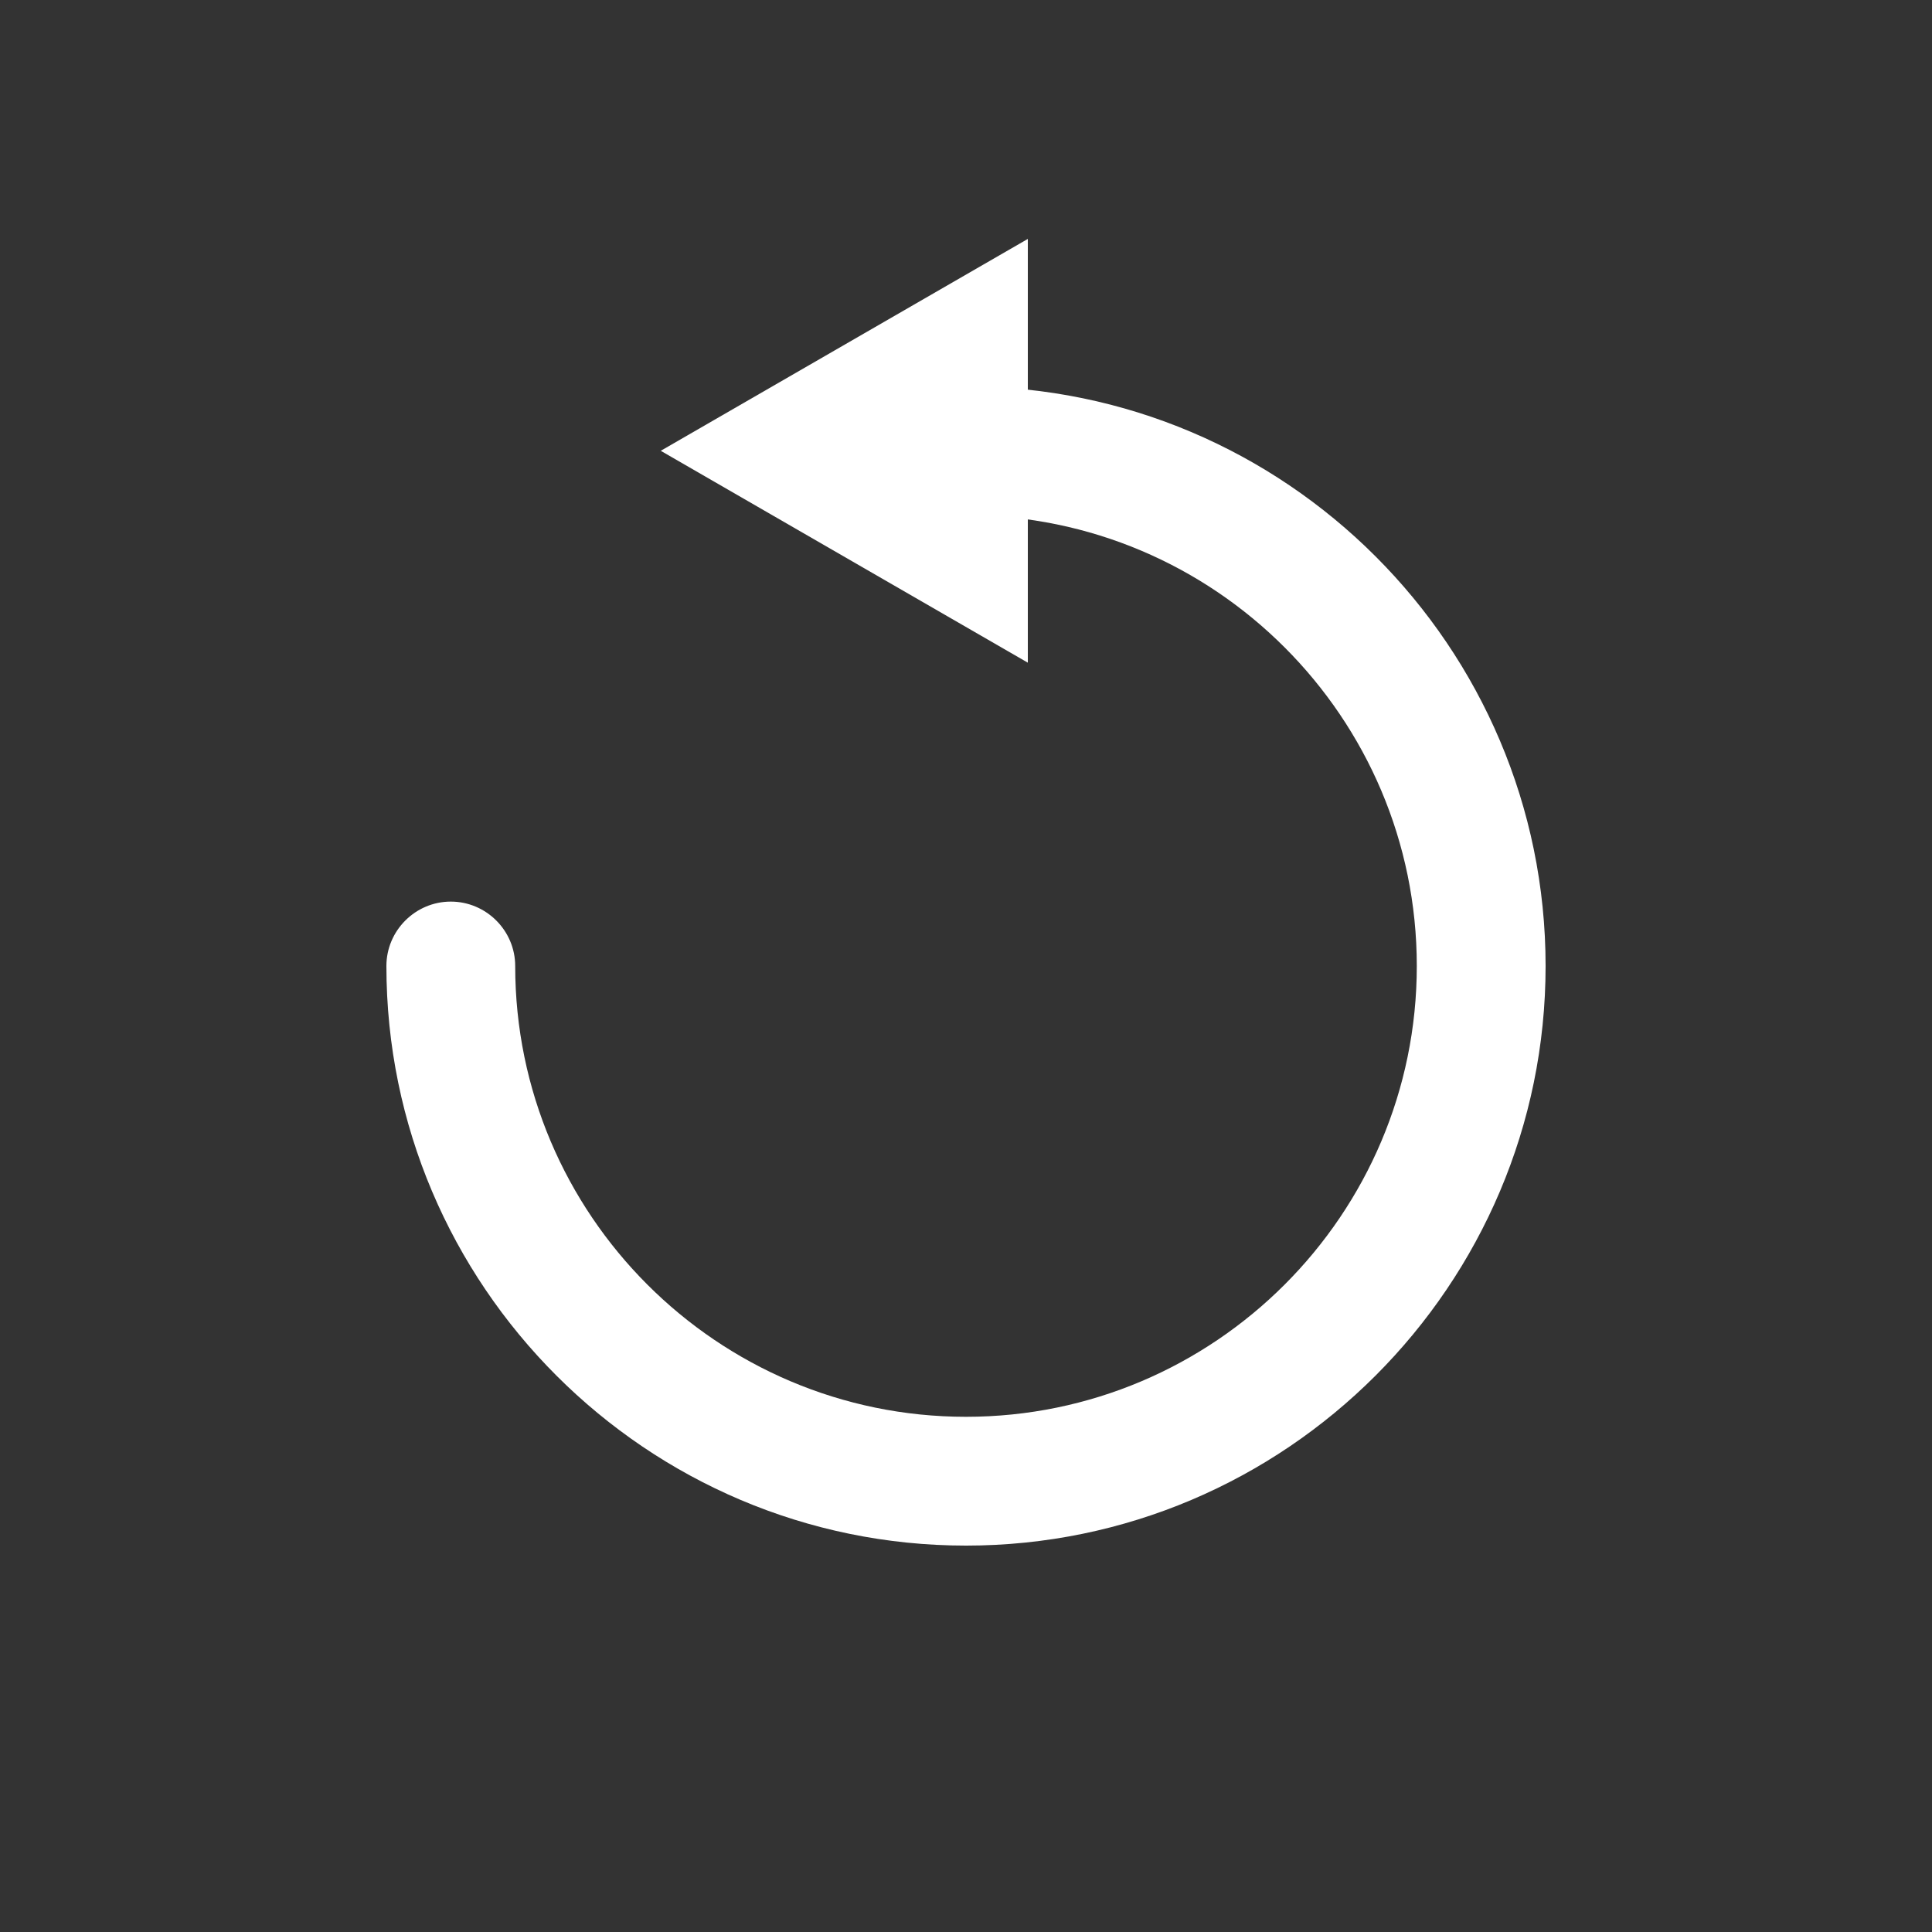
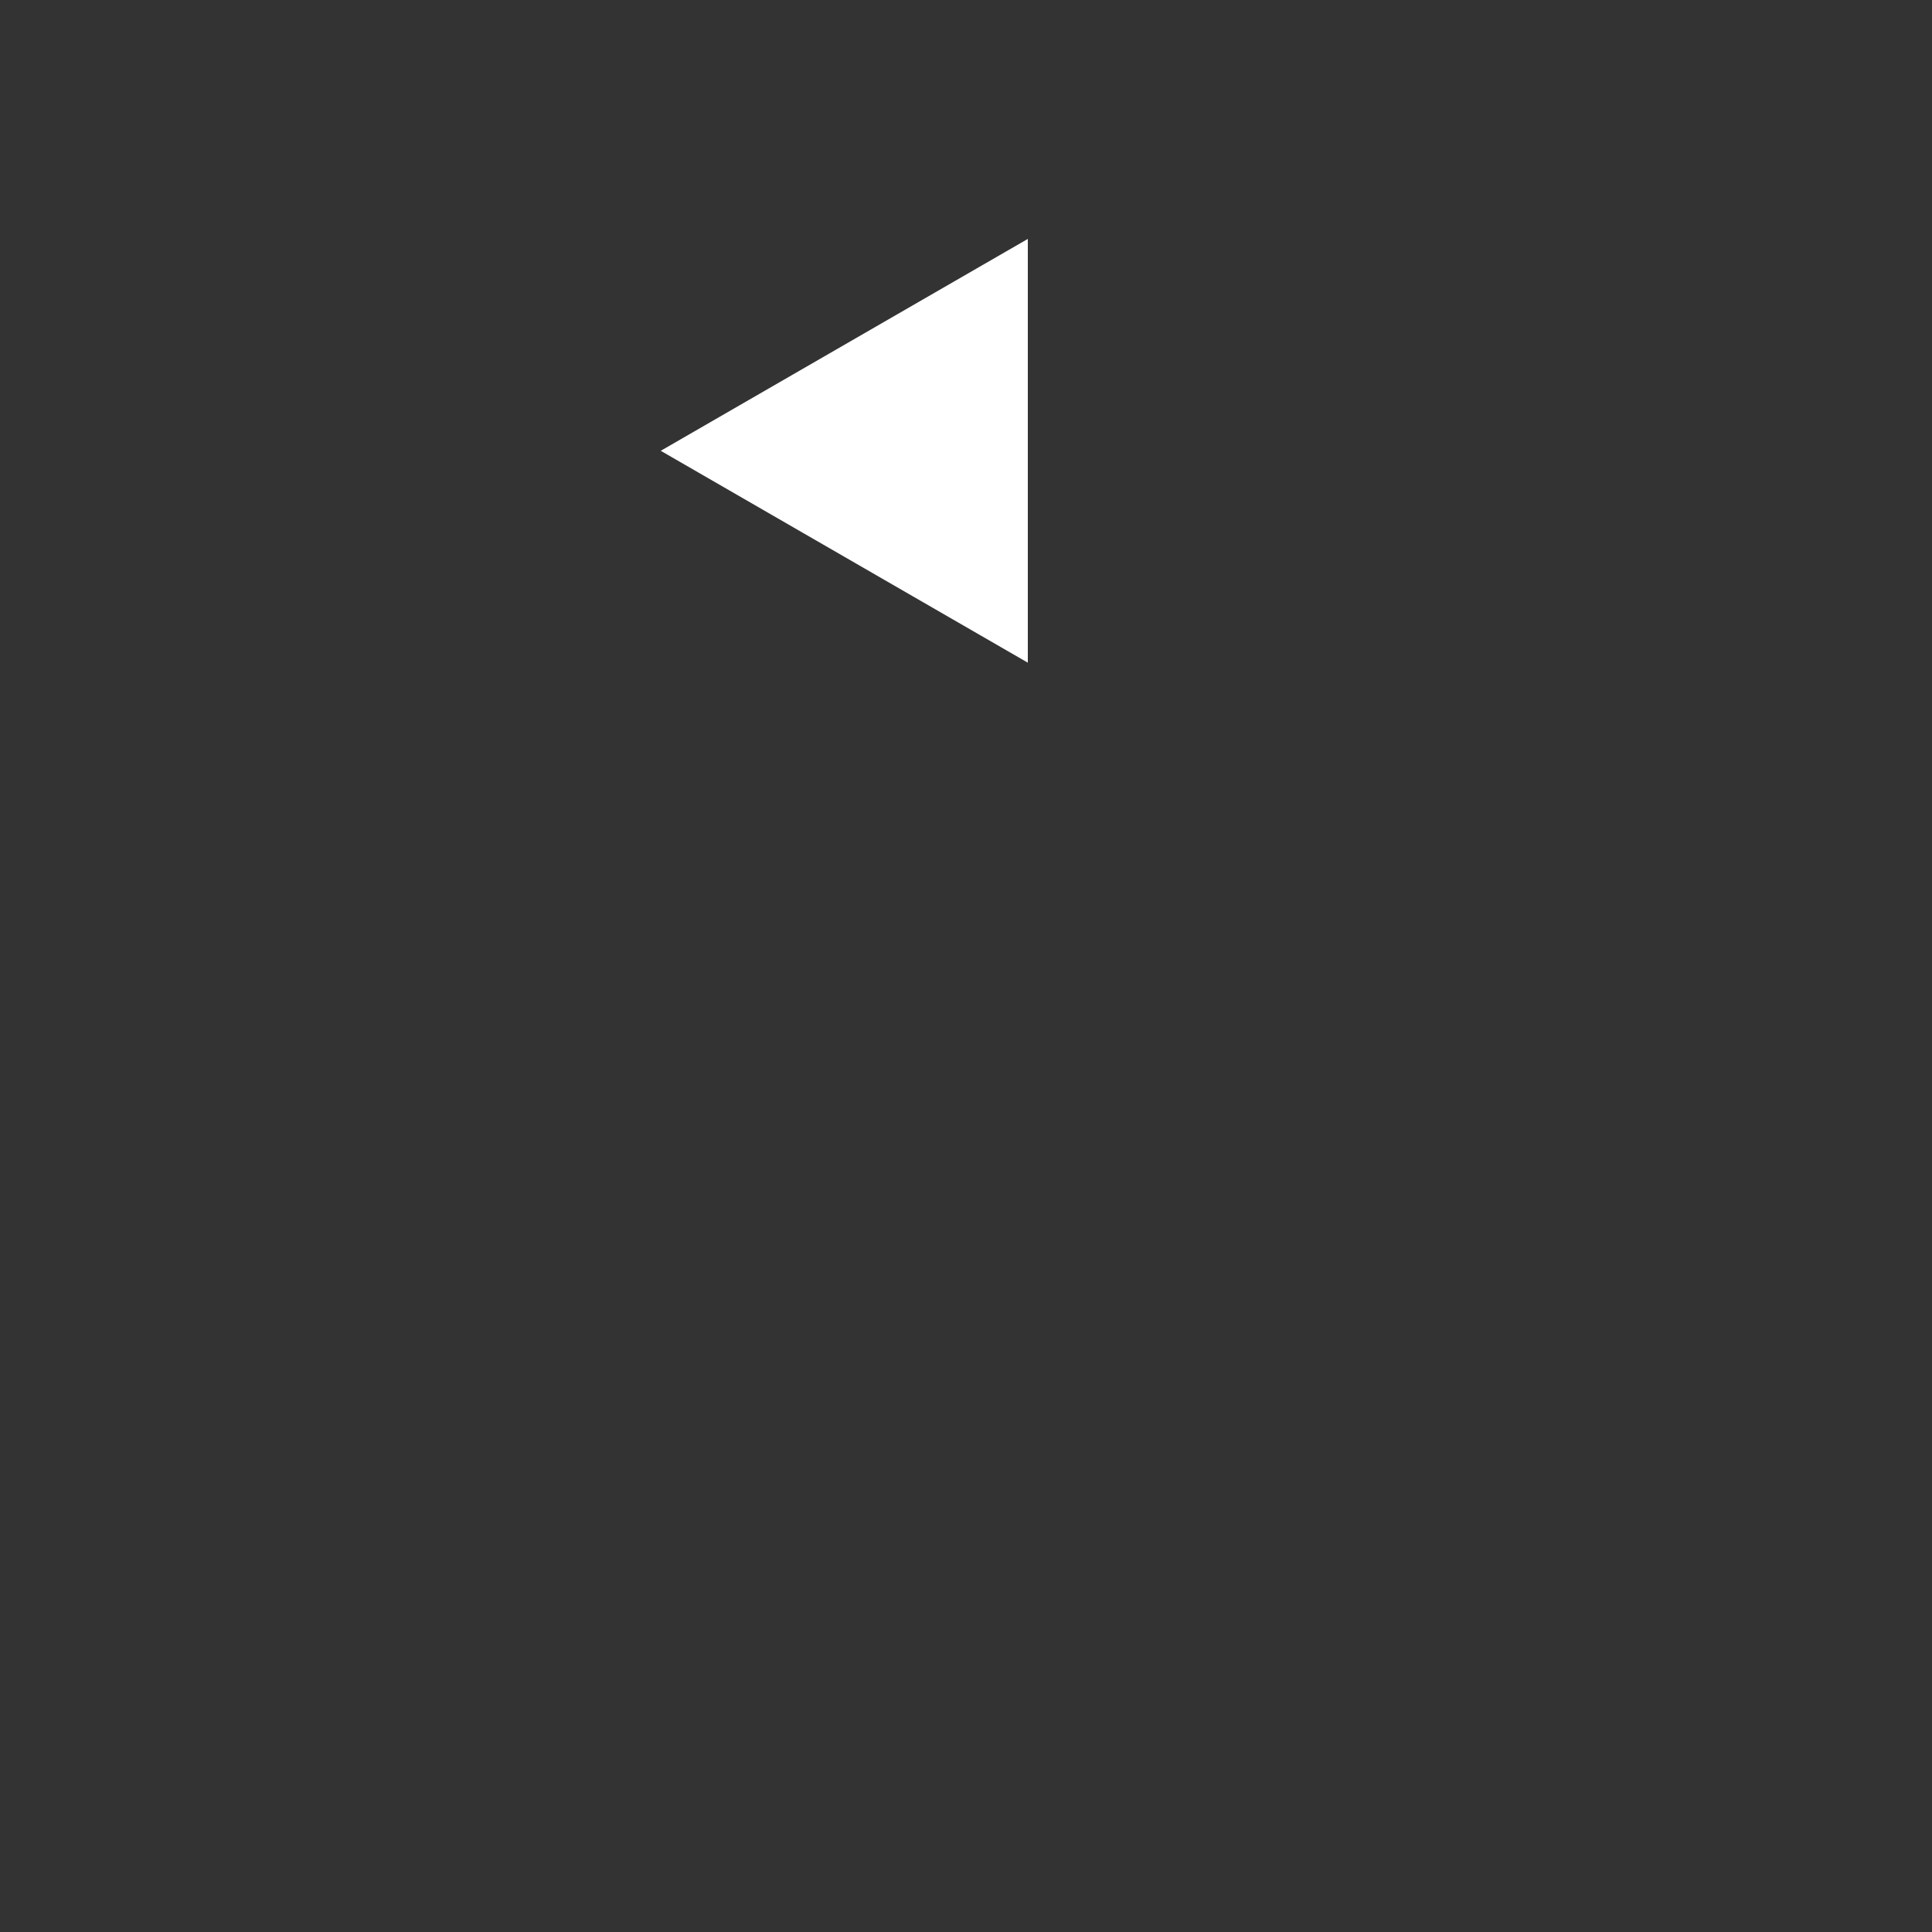
<svg xmlns="http://www.w3.org/2000/svg" xmlns:ns1="http://www.inkscape.org/namespaces/inkscape" xmlns:ns2="http://sodipodi.sourceforge.net/DTD/sodipodi-0.dtd" version="1.1" viewBox="0 0 30 30">
  <rect x="0" y="0" width="30" height="30" fill="#333333" stroke="none" />
  <defs>
    <style>
      .st0 {
        fill: #fff;
      }
    </style>
  </defs>
  <g id="svg822" ns1:version="0.92.4 (f8dce91, 2019-08-02)" ns2:docname="repeat.svg">
    <ns2:namedview id="base" bordercolor="#666666" borderopacity="1.0" ns1:current-layer="layer1" ns1:cx="14.349319" ns1:cy="19.133748" ns1:document-units="px" ns1:pageopacity="0.0" ns1:pageshadow="2" ns1:window-height="713" ns1:window-maximized="1" ns1:window-width="1366" ns1:window-x="0" ns1:window-y="0" ns1:zoom="32" pagecolor="#ffffff" showgrid="true" showguides="false" units="px">
      <ns1:grid id="grid816" type="xygrid" />
    </ns2:namedview>
    <g>
-       <path class="st0" d="M15,24c-4.96,0-9-4.04-9-9,0-.55.45-1,1-1s1,.45,1,1c0,3.86,3.14,7,7,7s7-3.14,7-7-3.14-7-7-7c-.55,0-1-.45-1-1s.45-1,1-1c4.96,0,9,4.04,9,9s-4.04,9-9,9Z" />
      <polygon class="st0" points="15.96 3.71 10.26 7 15.96 10.29 15.96 3.71" />
    </g>
  </g>
</svg>